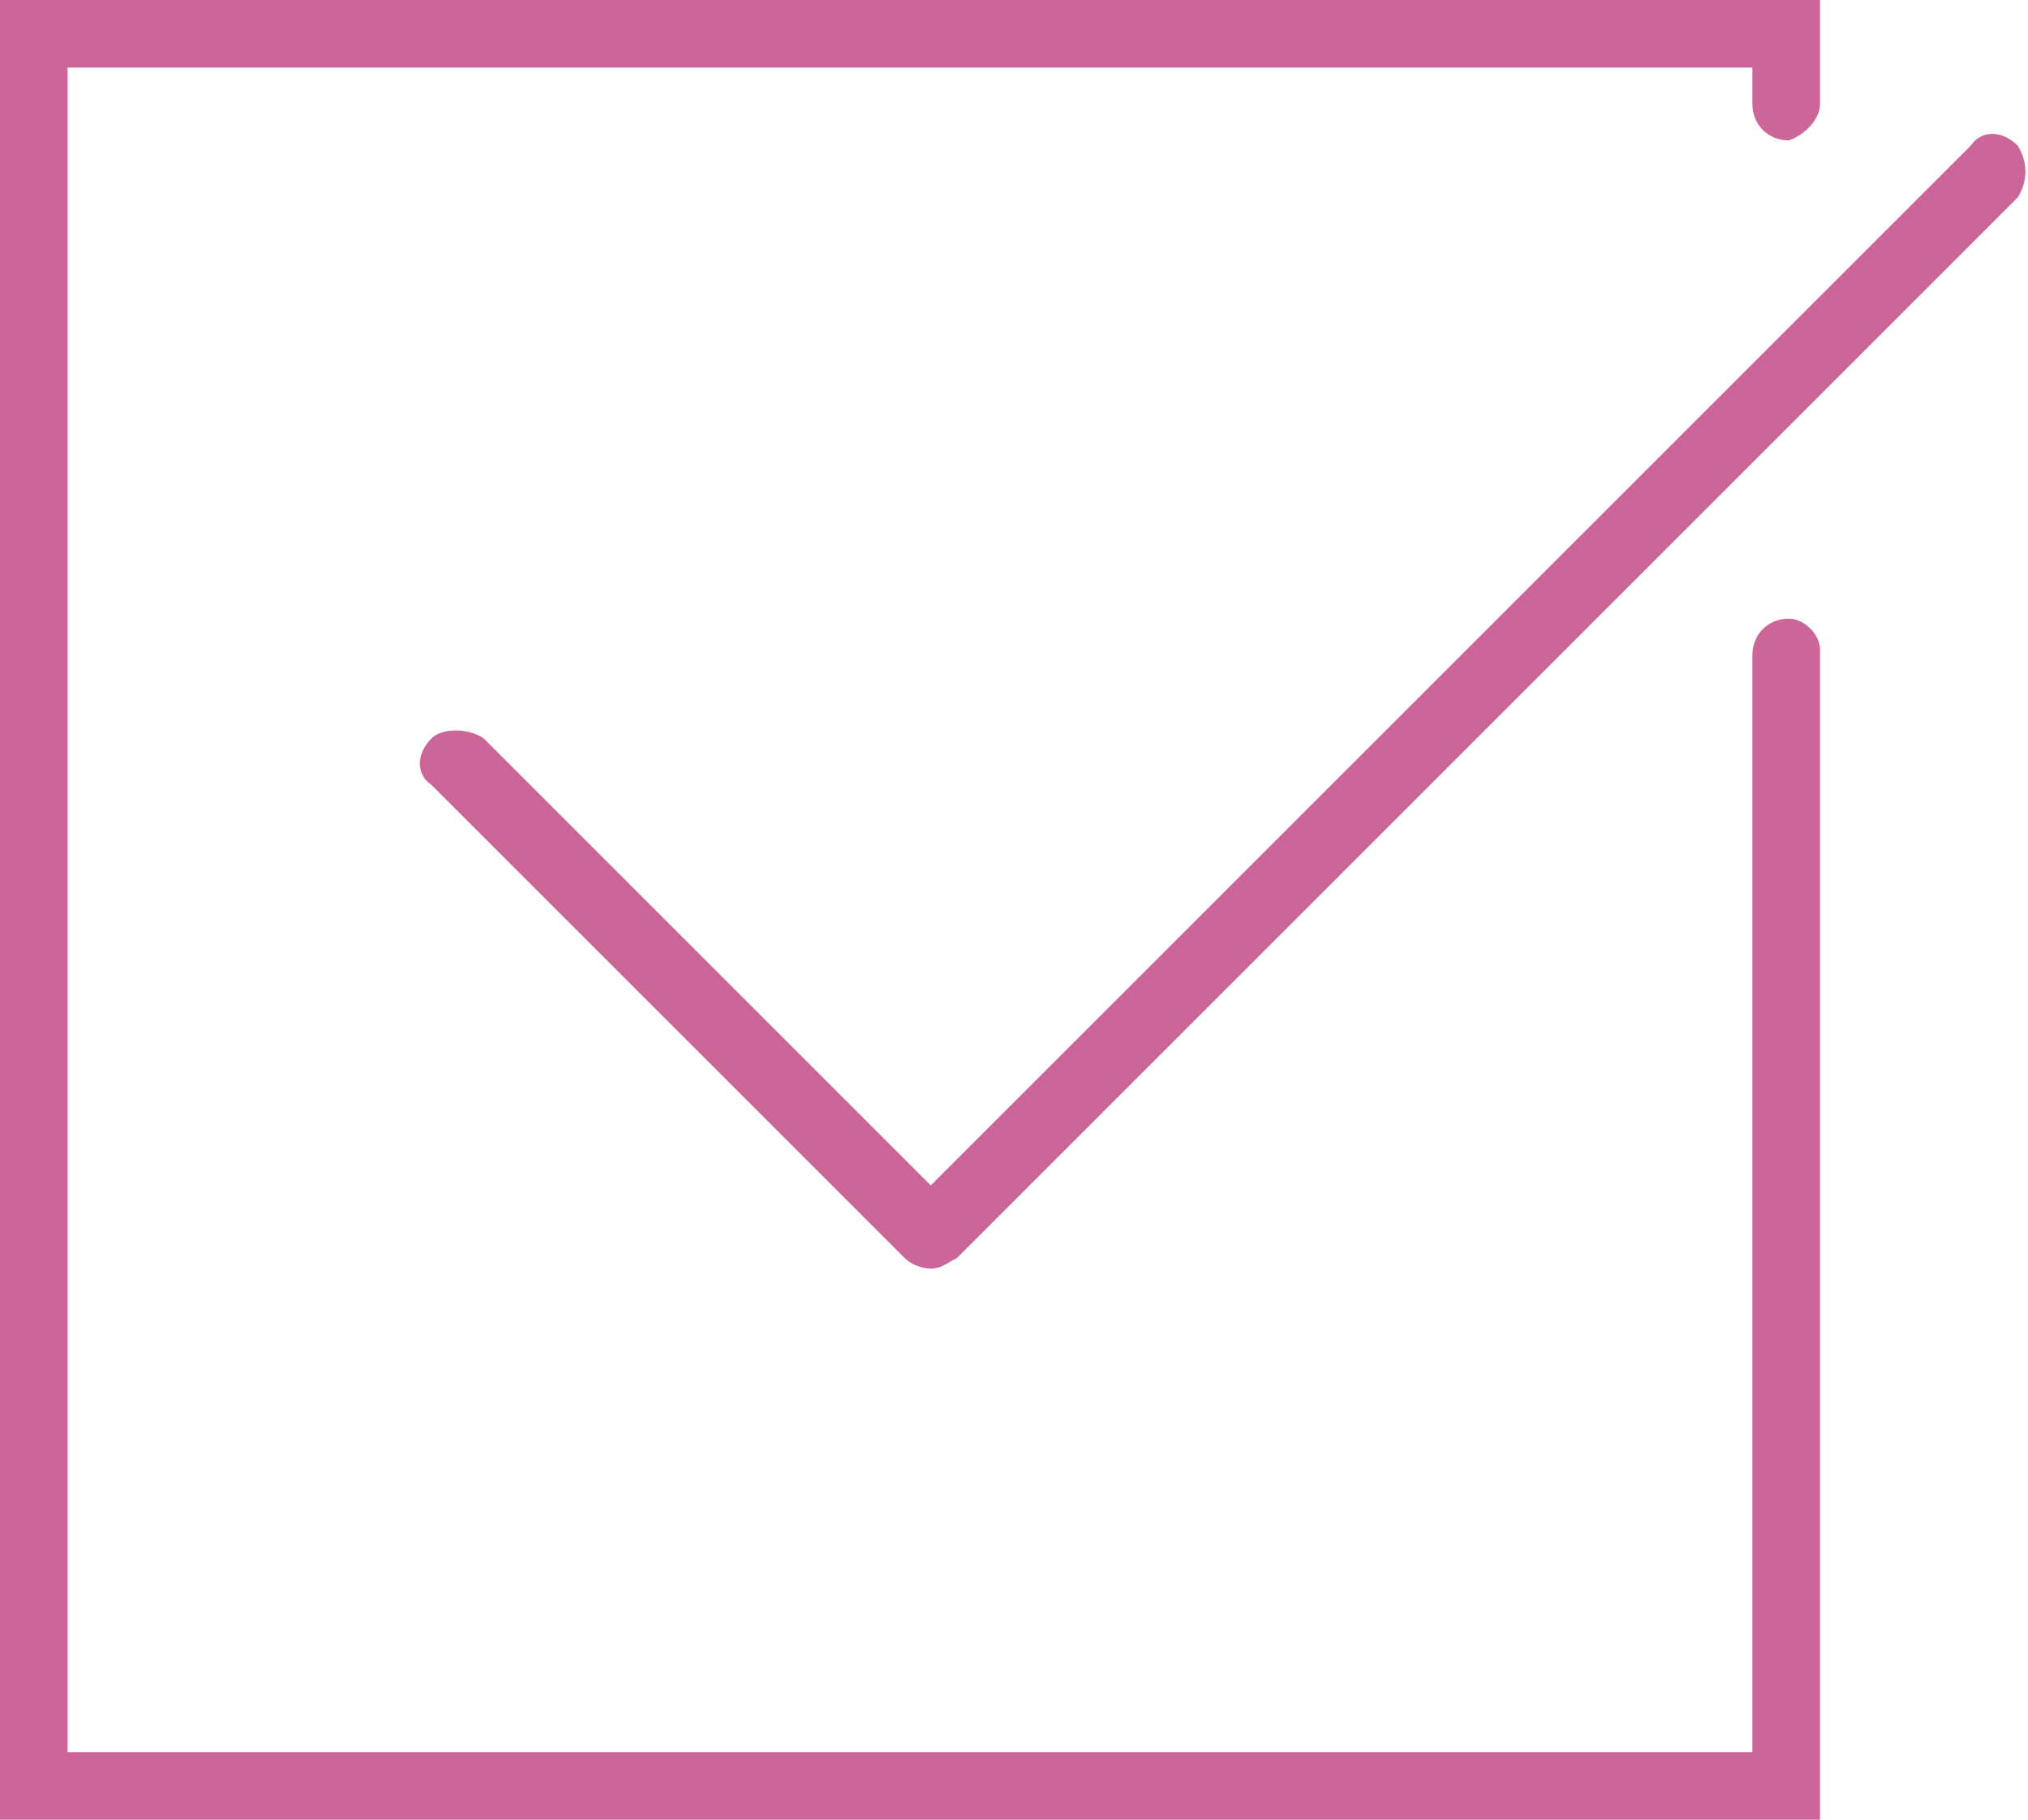
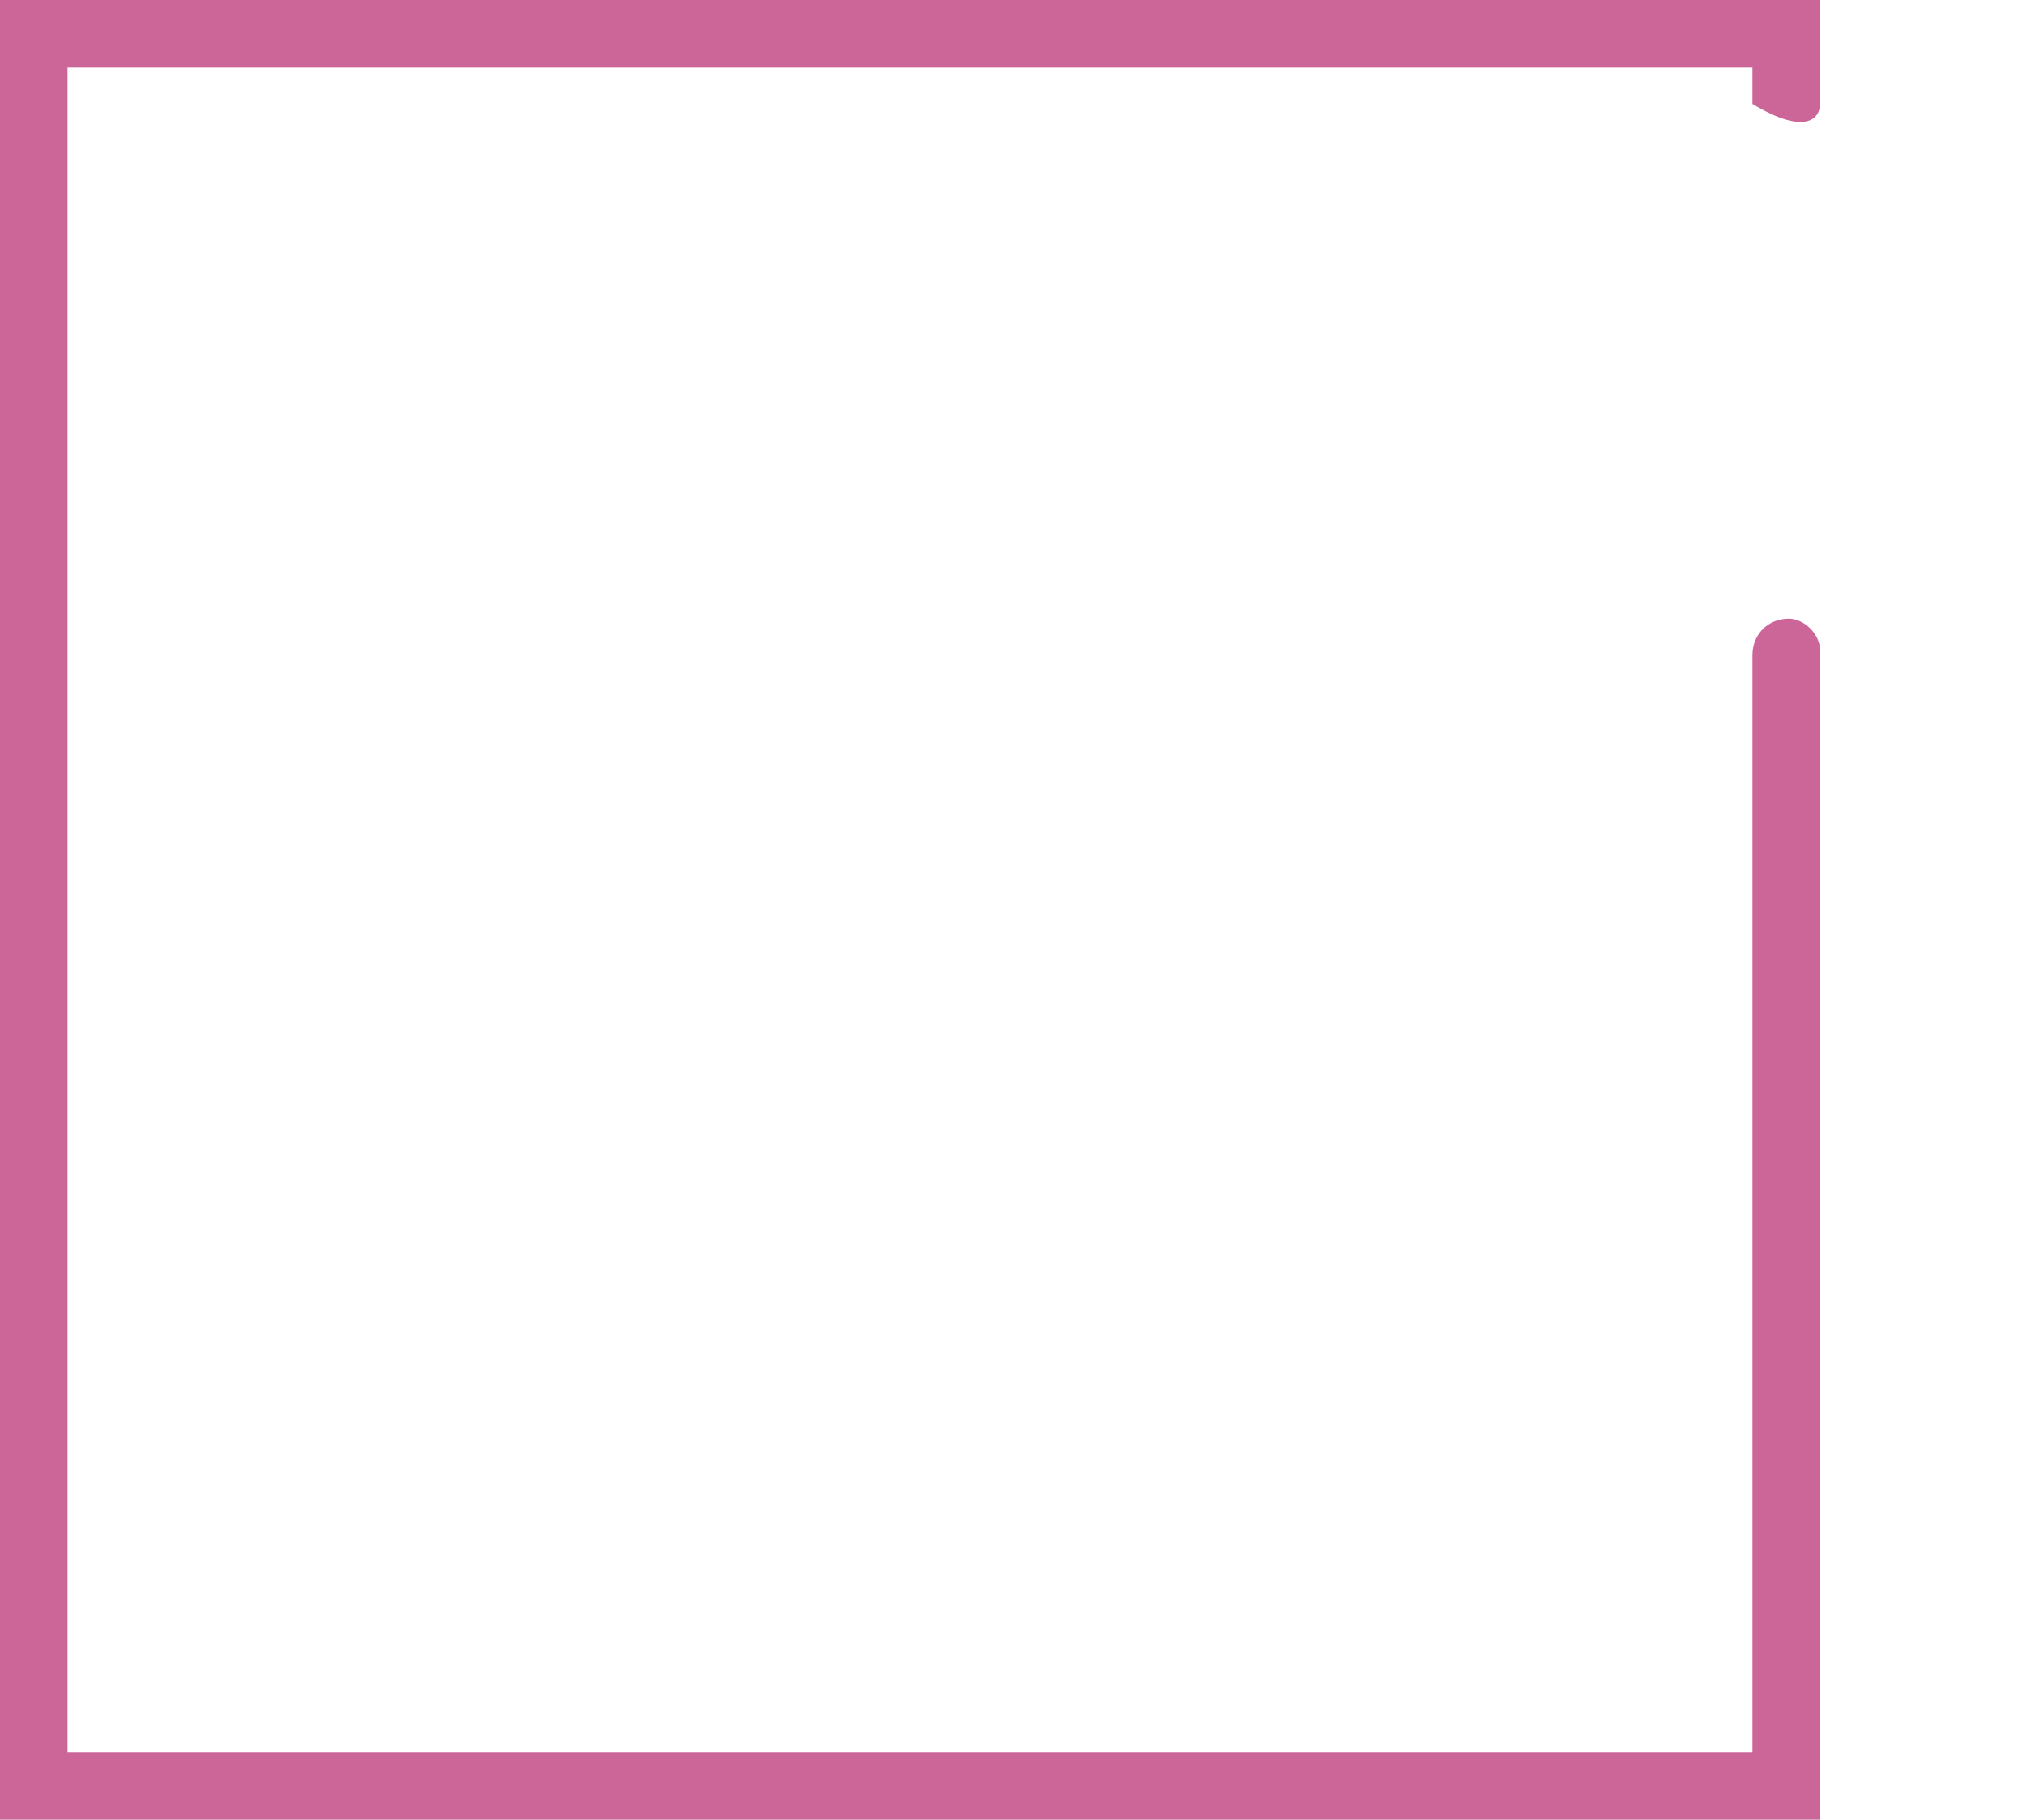
<svg xmlns="http://www.w3.org/2000/svg" id="Слой_1" x="0px" y="0px" viewBox="0 0 39 35" style="enable-background:new 0 0 39 35;" xml:space="preserve">
  <style type="text/css"> .st0{fill-rule:evenodd;clip-rule:evenodd;fill:#CC6699;} </style>
  <g id="Слой_x0020_1">
    <g id="_2703867765104">
      <g>
-         <path class="st0" d="M34.4,11.9c-0.4,0-0.7,0.3-0.7,0.7v21.1H1.3V1.3h32.4V2c0,0.4,0.3,0.7,0.7,0.7C34.7,2.6,35,2.3,35,2V0H0v35 h35V12.5C35,12.2,34.7,11.9,34.4,11.9z" />
-         <path class="st0" d="M38.8,2.8c-0.3-0.3-0.7-0.3-0.9,0l-20,20l-8.6-8.6c-0.3-0.2-0.8-0.2-1,0c-0.3,0.3-0.3,0.7,0,0.9l9.1,9.1 c0.1,0.1,0.3,0.2,0.5,0.2s0.3-0.1,0.5-0.2L38.8,3.8C39,3.5,39,3.1,38.8,2.8z" />
+         <path class="st0" d="M34.4,11.9c-0.4,0-0.7,0.3-0.7,0.7v21.1H1.3V1.3h32.4V2C34.7,2.6,35,2.3,35,2V0H0v35 h35V12.5C35,12.2,34.7,11.9,34.4,11.9z" />
      </g>
    </g>
  </g>
</svg>